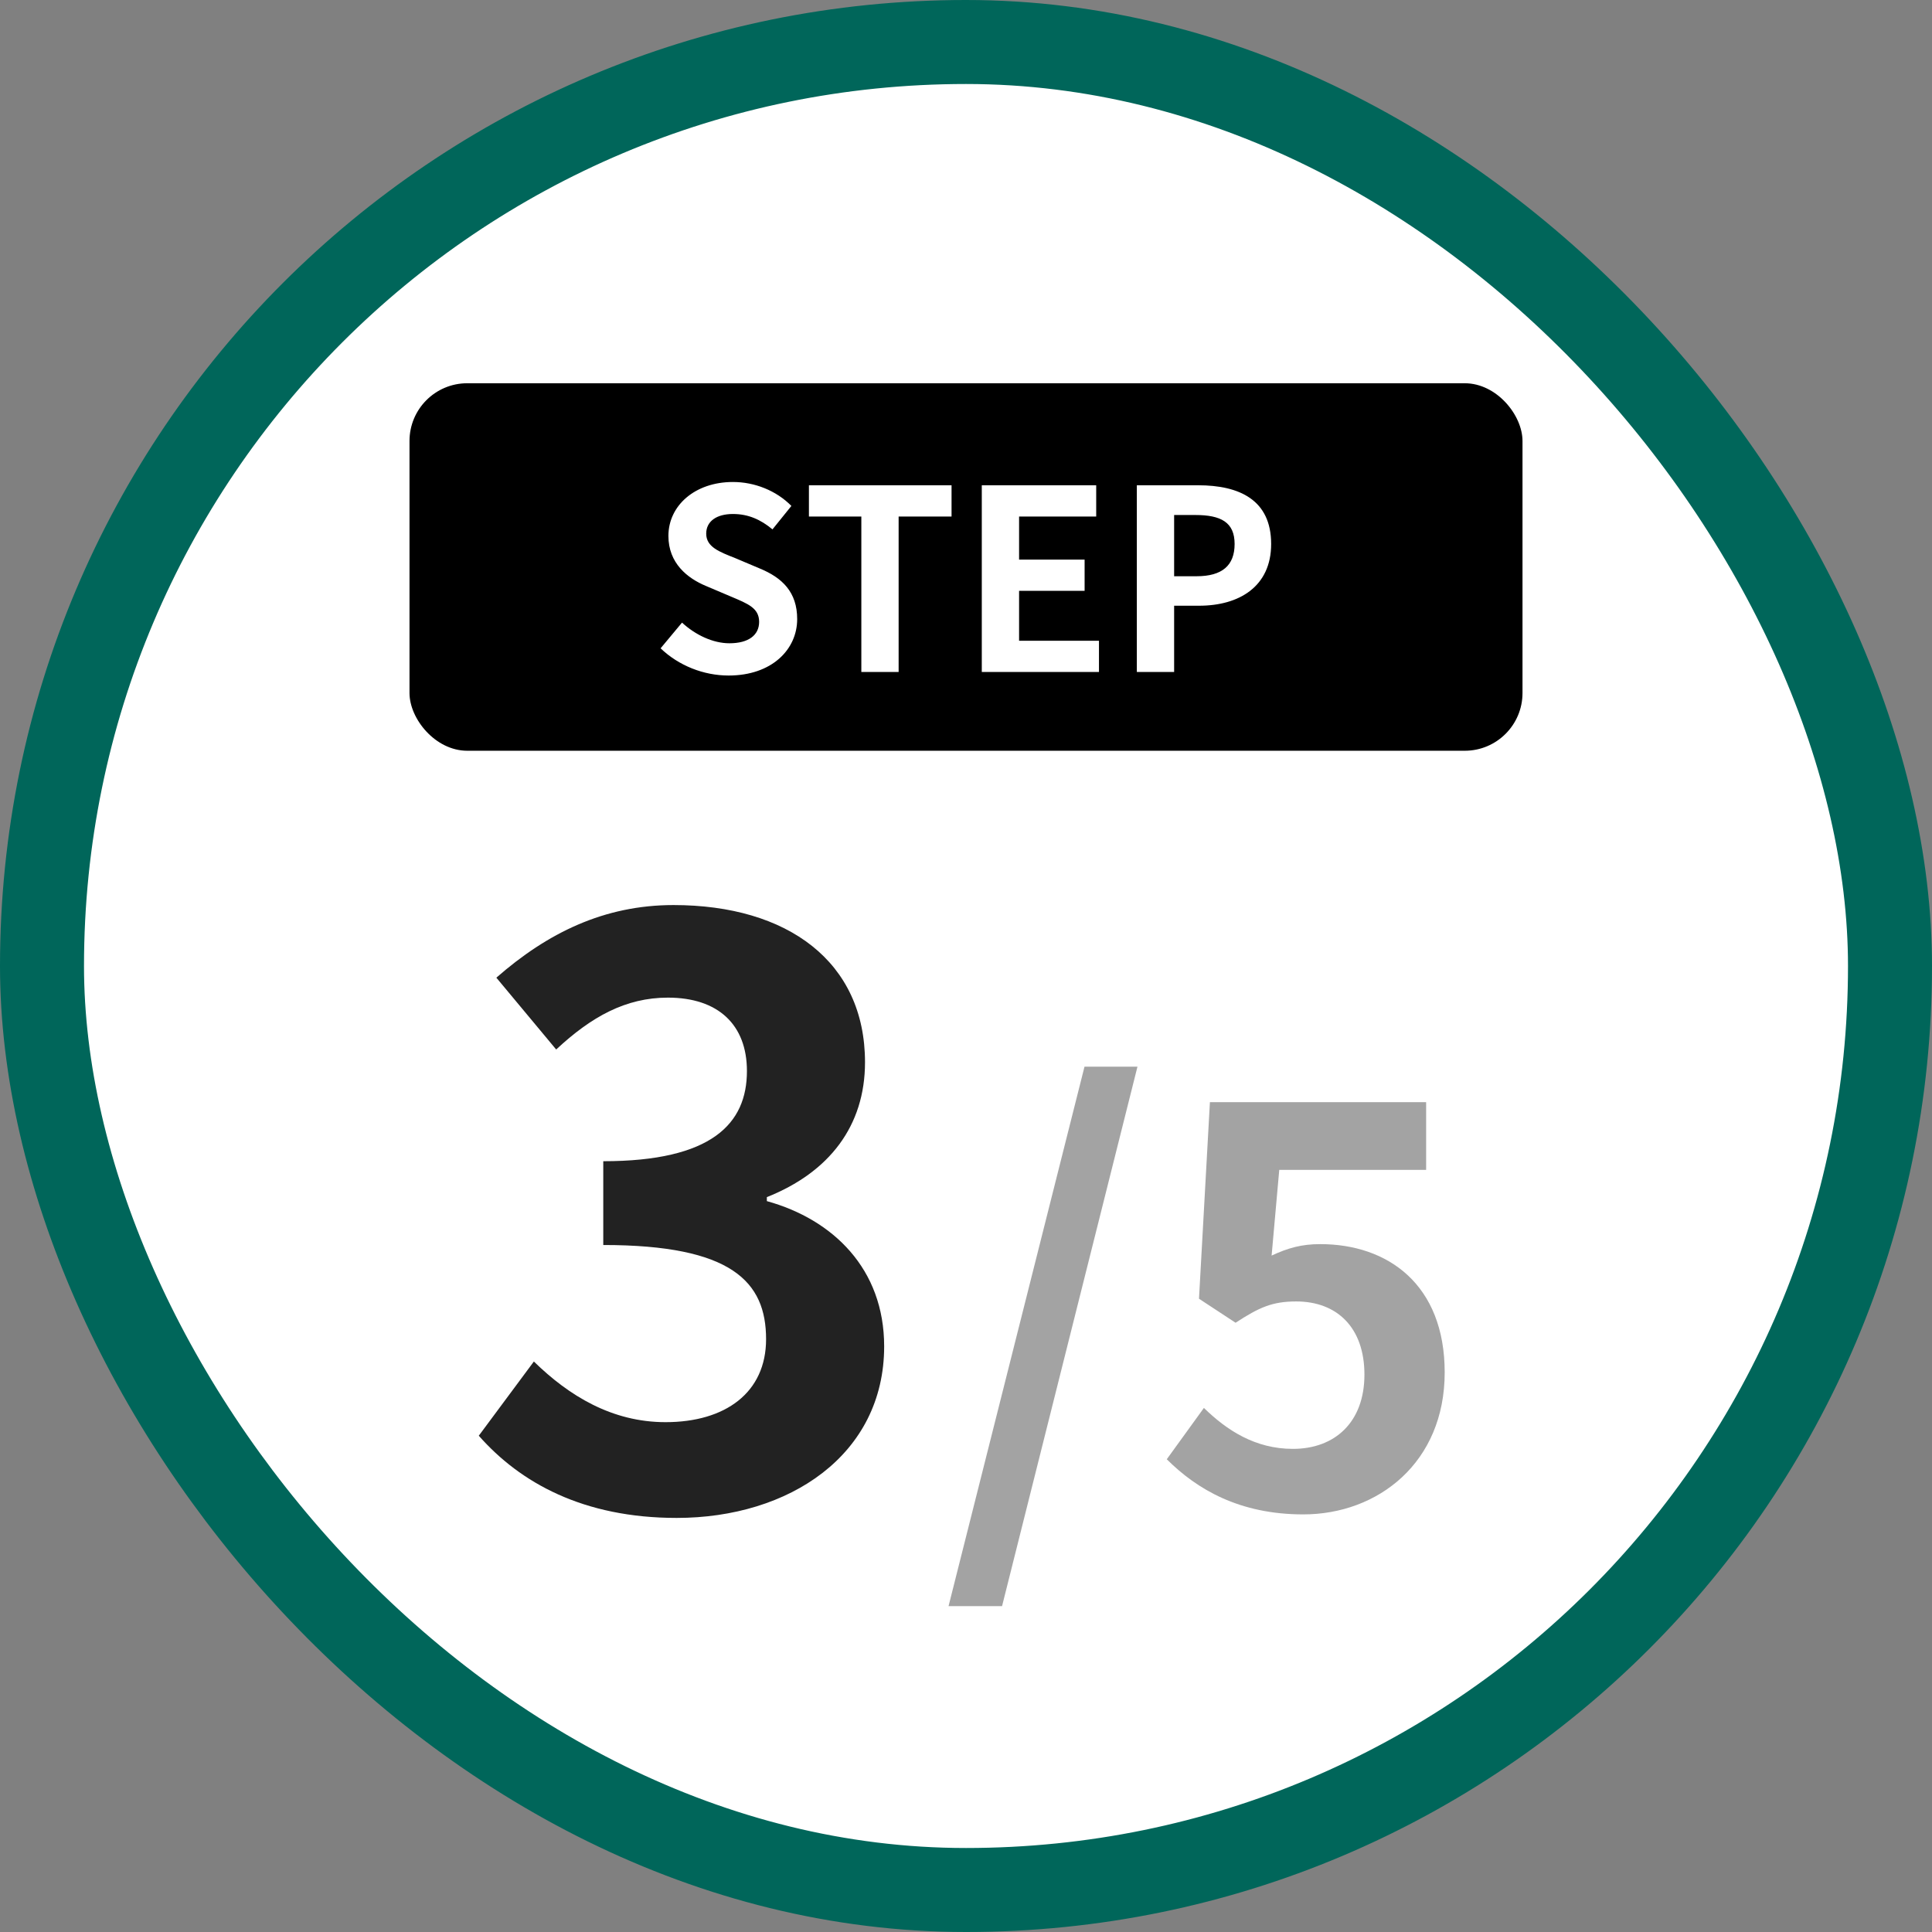
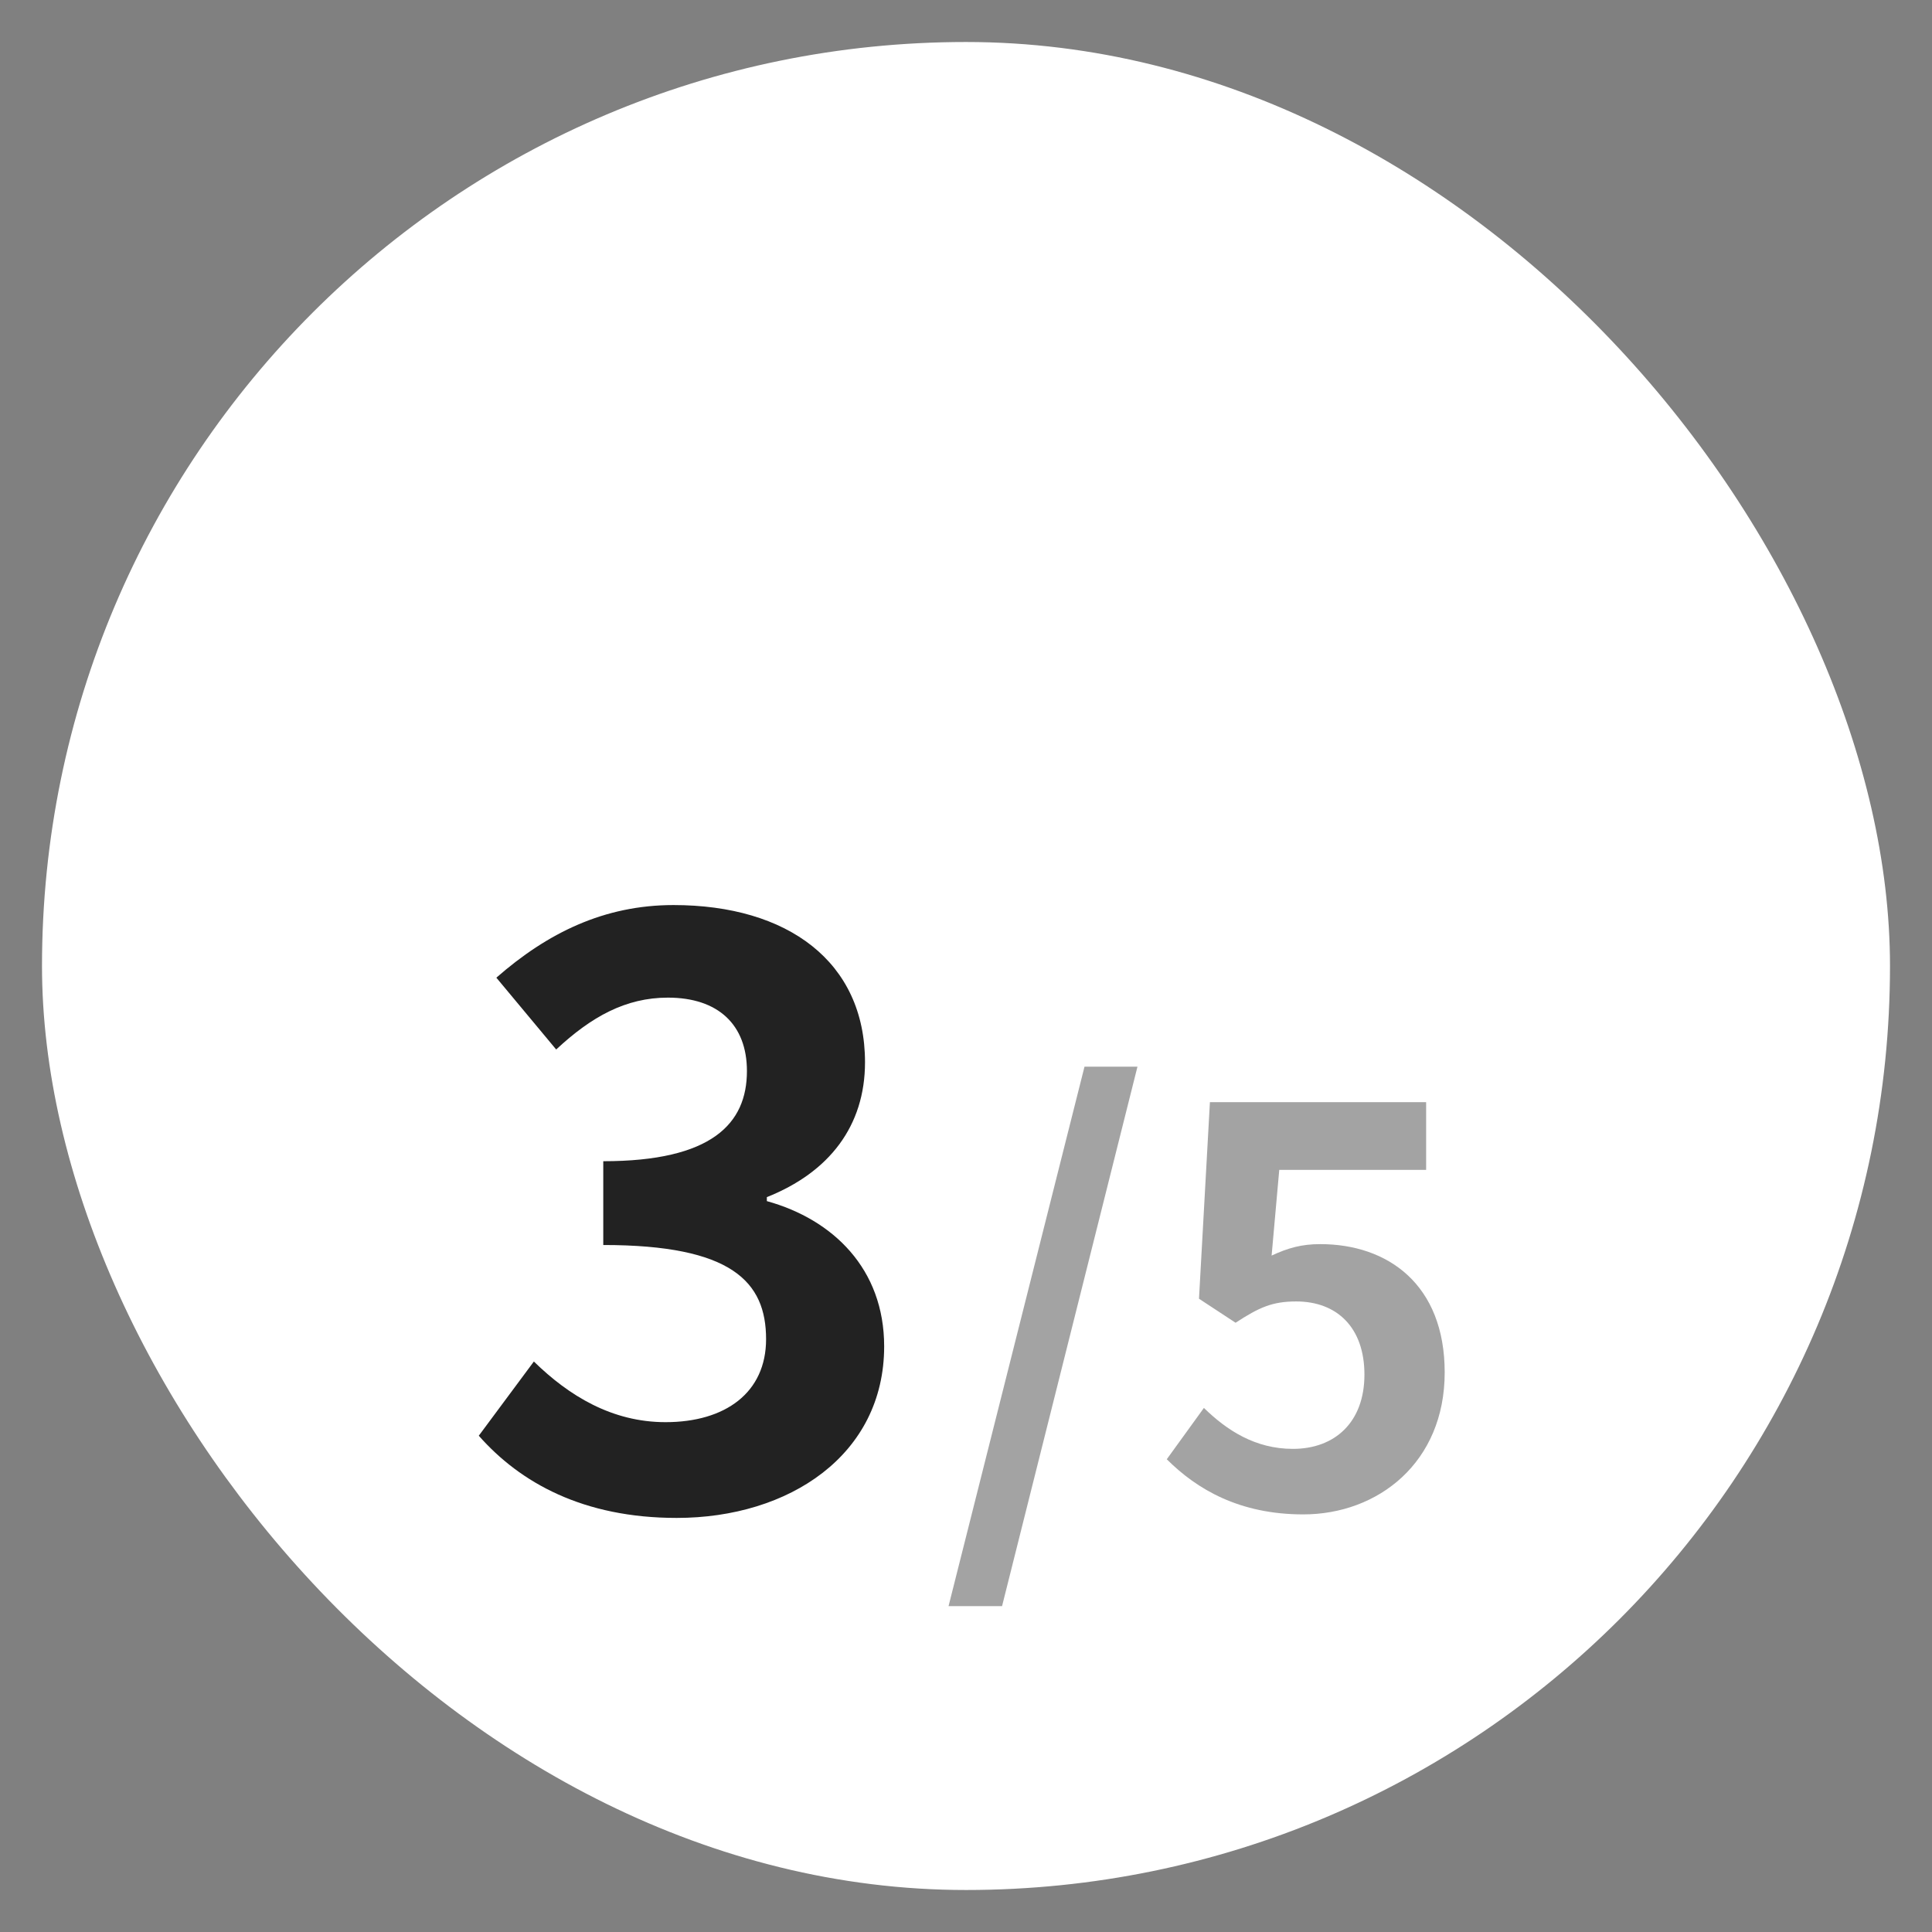
<svg xmlns="http://www.w3.org/2000/svg" width="92" height="92" viewBox="0 0 92 92" fill="none">
  <rect x="0" y="0" width="92" height="92" fill="#808080" stroke="none" />
  <rect x="2" y="2" width="88" height="88" rx="44" fill="white" />
-   <rect x="2" y="2" width="88" height="88" rx="44" stroke="#00665A" stroke-width="4" />
-   <rect x="19.5" y="18.25" width="53" height="17.5" rx="2.75" fill="black" />
  <path d="M34.697 32.168C33.509 32.168 32.321 31.7 31.457 30.872L32.477 29.648C33.113 30.236 33.953 30.632 34.733 30.632C35.657 30.632 36.149 30.236 36.149 29.612C36.149 28.952 35.609 28.748 34.817 28.412L33.629 27.908C32.729 27.536 31.829 26.816 31.829 25.52C31.829 24.068 33.101 22.952 34.901 22.952C35.933 22.952 36.965 23.36 37.685 24.092L36.785 25.208C36.221 24.74 35.633 24.476 34.901 24.476C34.121 24.476 33.629 24.824 33.629 25.412C33.629 26.048 34.253 26.276 35.009 26.576L36.173 27.068C37.253 27.512 37.961 28.196 37.961 29.48C37.961 30.932 36.749 32.168 34.697 32.168ZM41.016 32V24.596H38.52V23.108H45.312V24.596H42.792V32H41.016ZM46.752 32V23.108H52.2V24.596H48.528V26.648H51.648V28.136H48.528V30.512H52.332V32H46.752ZM54.135 32V23.108H57.051C59.019 23.108 60.531 23.804 60.531 25.904C60.531 27.932 59.007 28.844 57.099 28.844H55.911V32H54.135ZM55.911 27.44H56.979C58.203 27.44 58.791 26.924 58.791 25.904C58.791 24.872 58.143 24.524 56.919 24.524H55.911V27.44Z" fill="white" />
  <path d="M32.224 72.282C27.777 72.282 24.776 70.61 22.799 68.368L25.422 64.834C27.093 66.468 29.145 67.722 31.692 67.722C34.541 67.722 36.48 66.316 36.48 63.77C36.48 61.034 34.846 59.286 28.727 59.286V55.296C33.895 55.296 35.568 53.51 35.568 51.002C35.568 48.798 34.2 47.506 31.805 47.506C29.791 47.506 28.157 48.418 26.485 49.976L23.636 46.556C26.067 44.428 28.765 43.098 32.072 43.098C37.505 43.098 41.191 45.796 41.191 50.584C41.191 53.624 39.481 55.828 36.517 57.006V57.196C39.672 58.07 42.103 60.426 42.103 64.112C42.103 69.28 37.581 72.282 32.224 72.282Z" fill="#222222" />
  <path d="M45.169 76.482L51.643 50.794H54.165L47.717 76.482H45.169ZM62.061 72.114C59.019 72.114 56.991 70.918 55.561 69.488L57.329 67.044C58.421 68.11 59.773 68.994 61.567 68.994C63.569 68.994 64.973 67.72 64.973 65.458C64.973 63.222 63.673 61.974 61.723 61.974C60.579 61.974 59.955 62.26 58.837 62.988L57.095 61.844L57.615 52.484H67.911V55.708H60.917L60.553 59.79C61.333 59.426 61.983 59.244 62.867 59.244C66.091 59.244 68.795 61.168 68.795 65.354C68.795 69.644 65.623 72.114 62.061 72.114Z" fill="#A3A3A3" />
</svg>